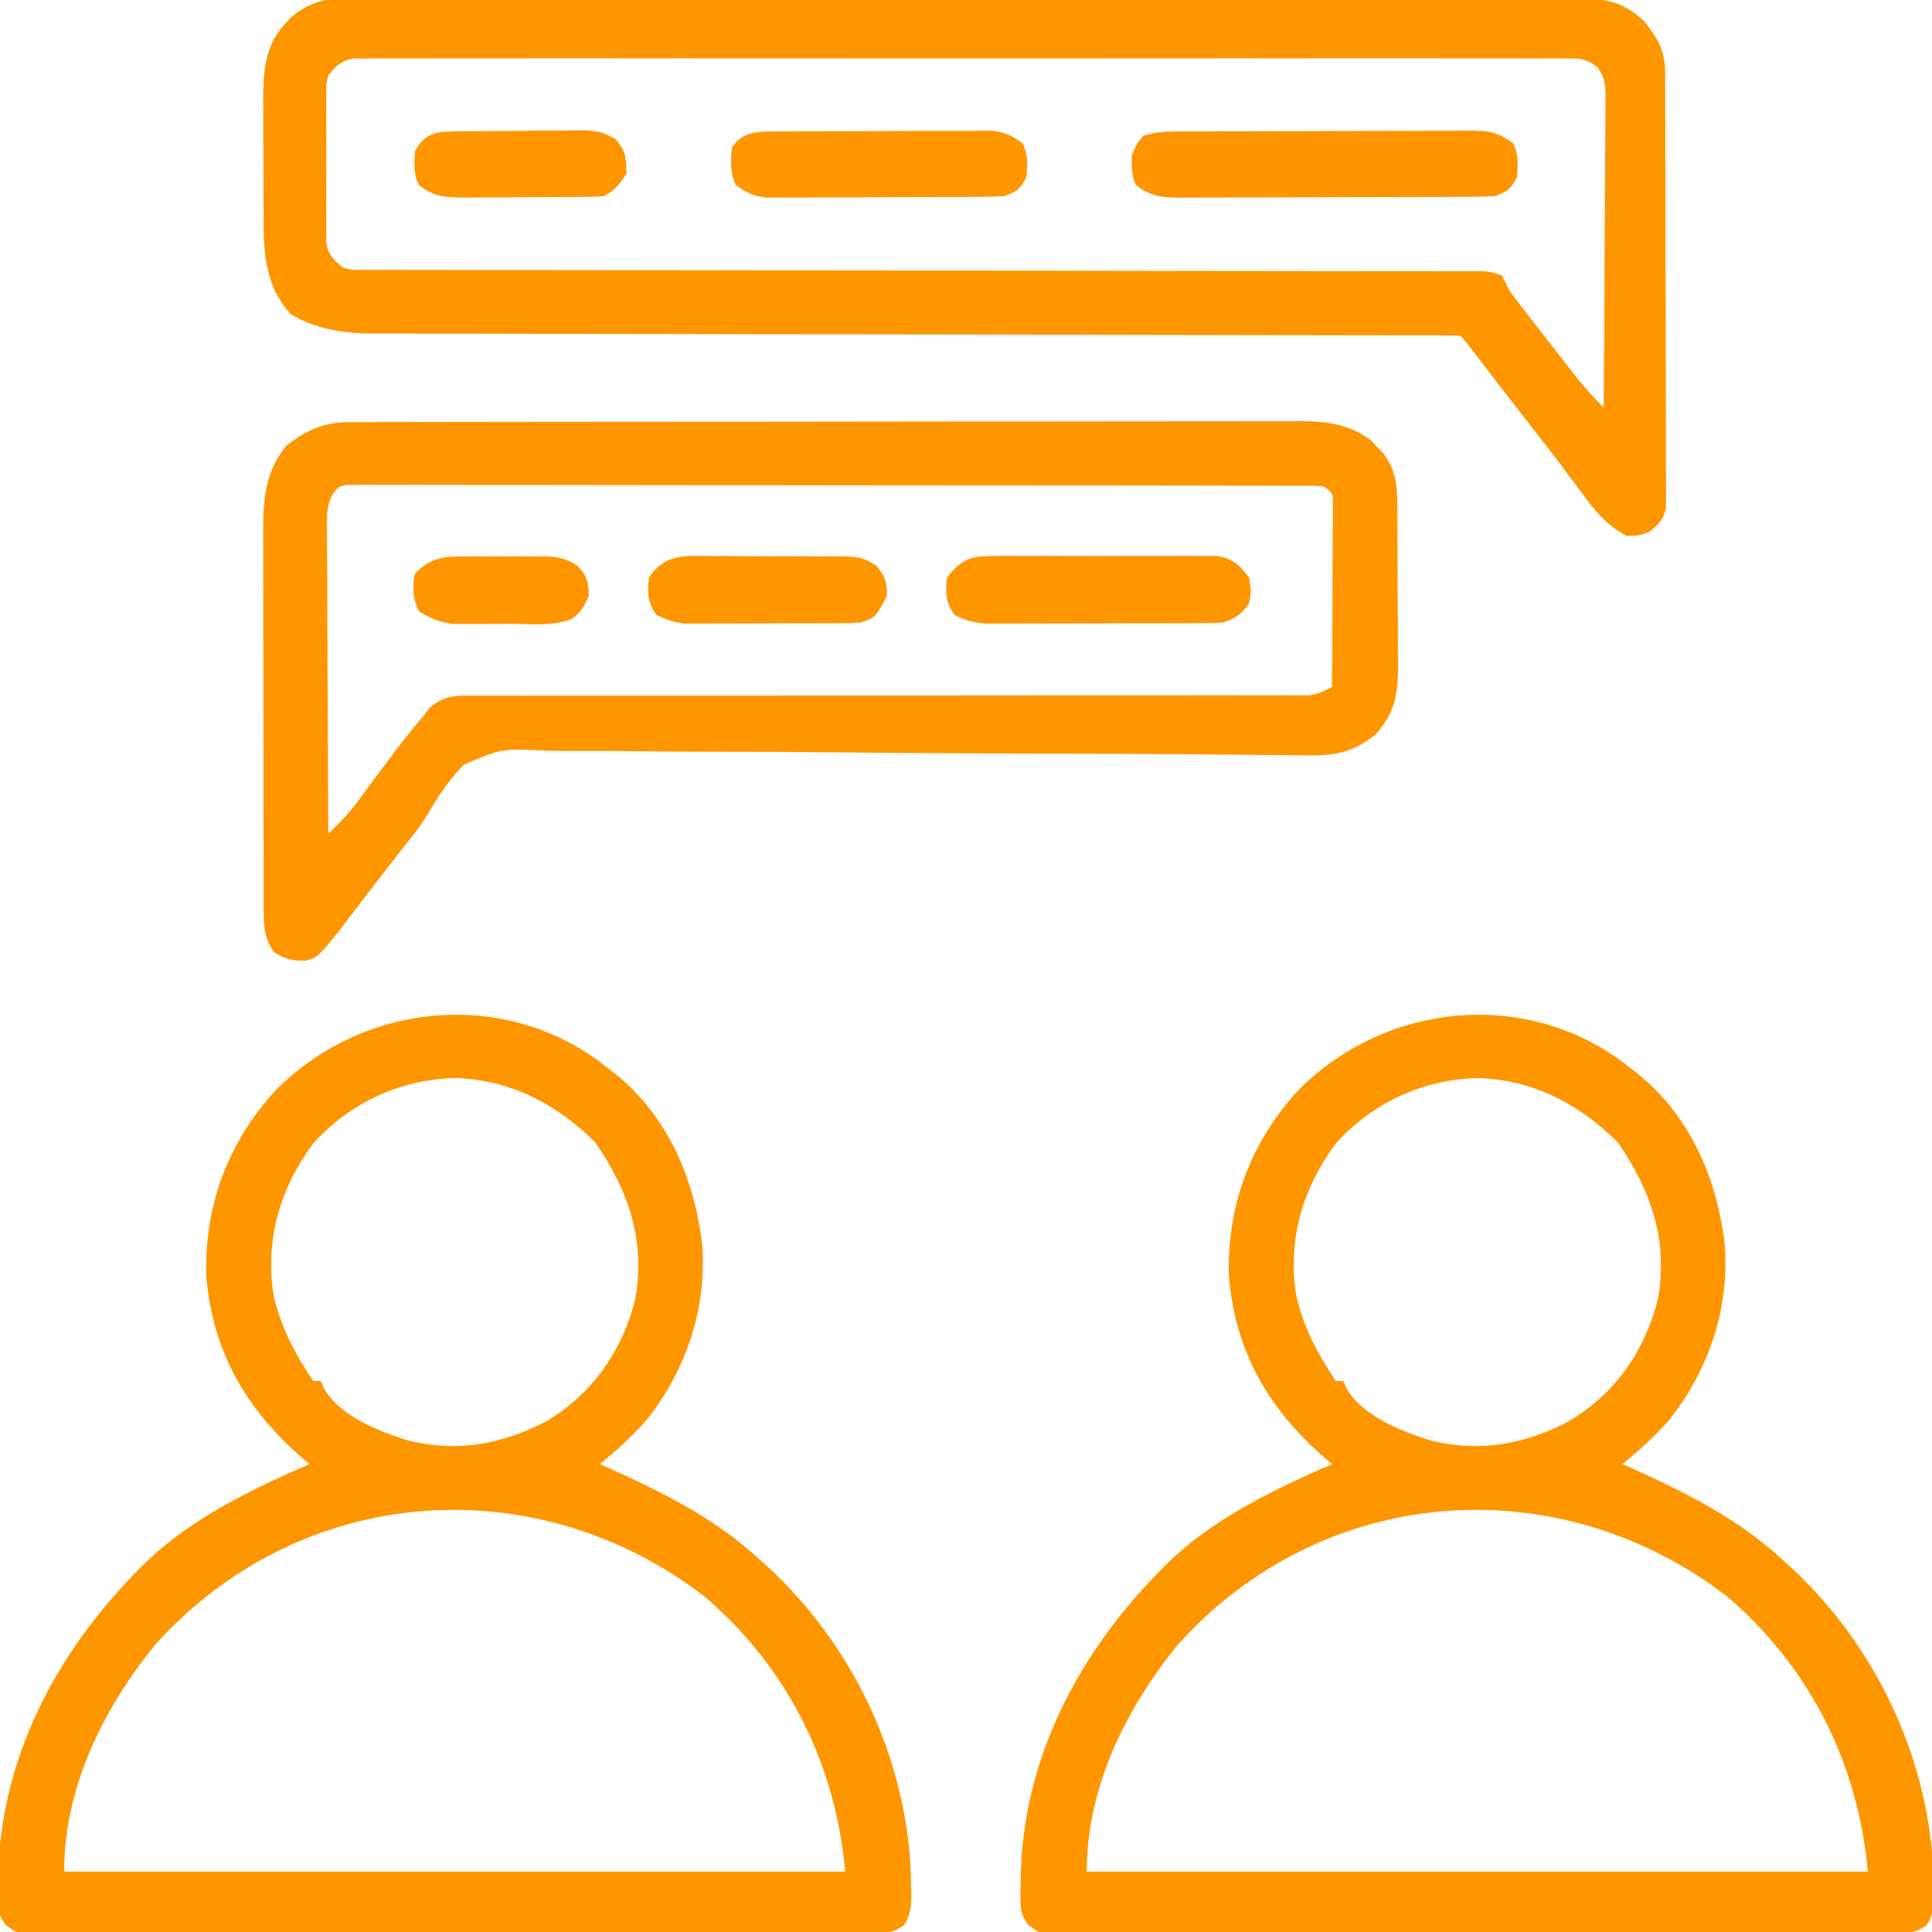
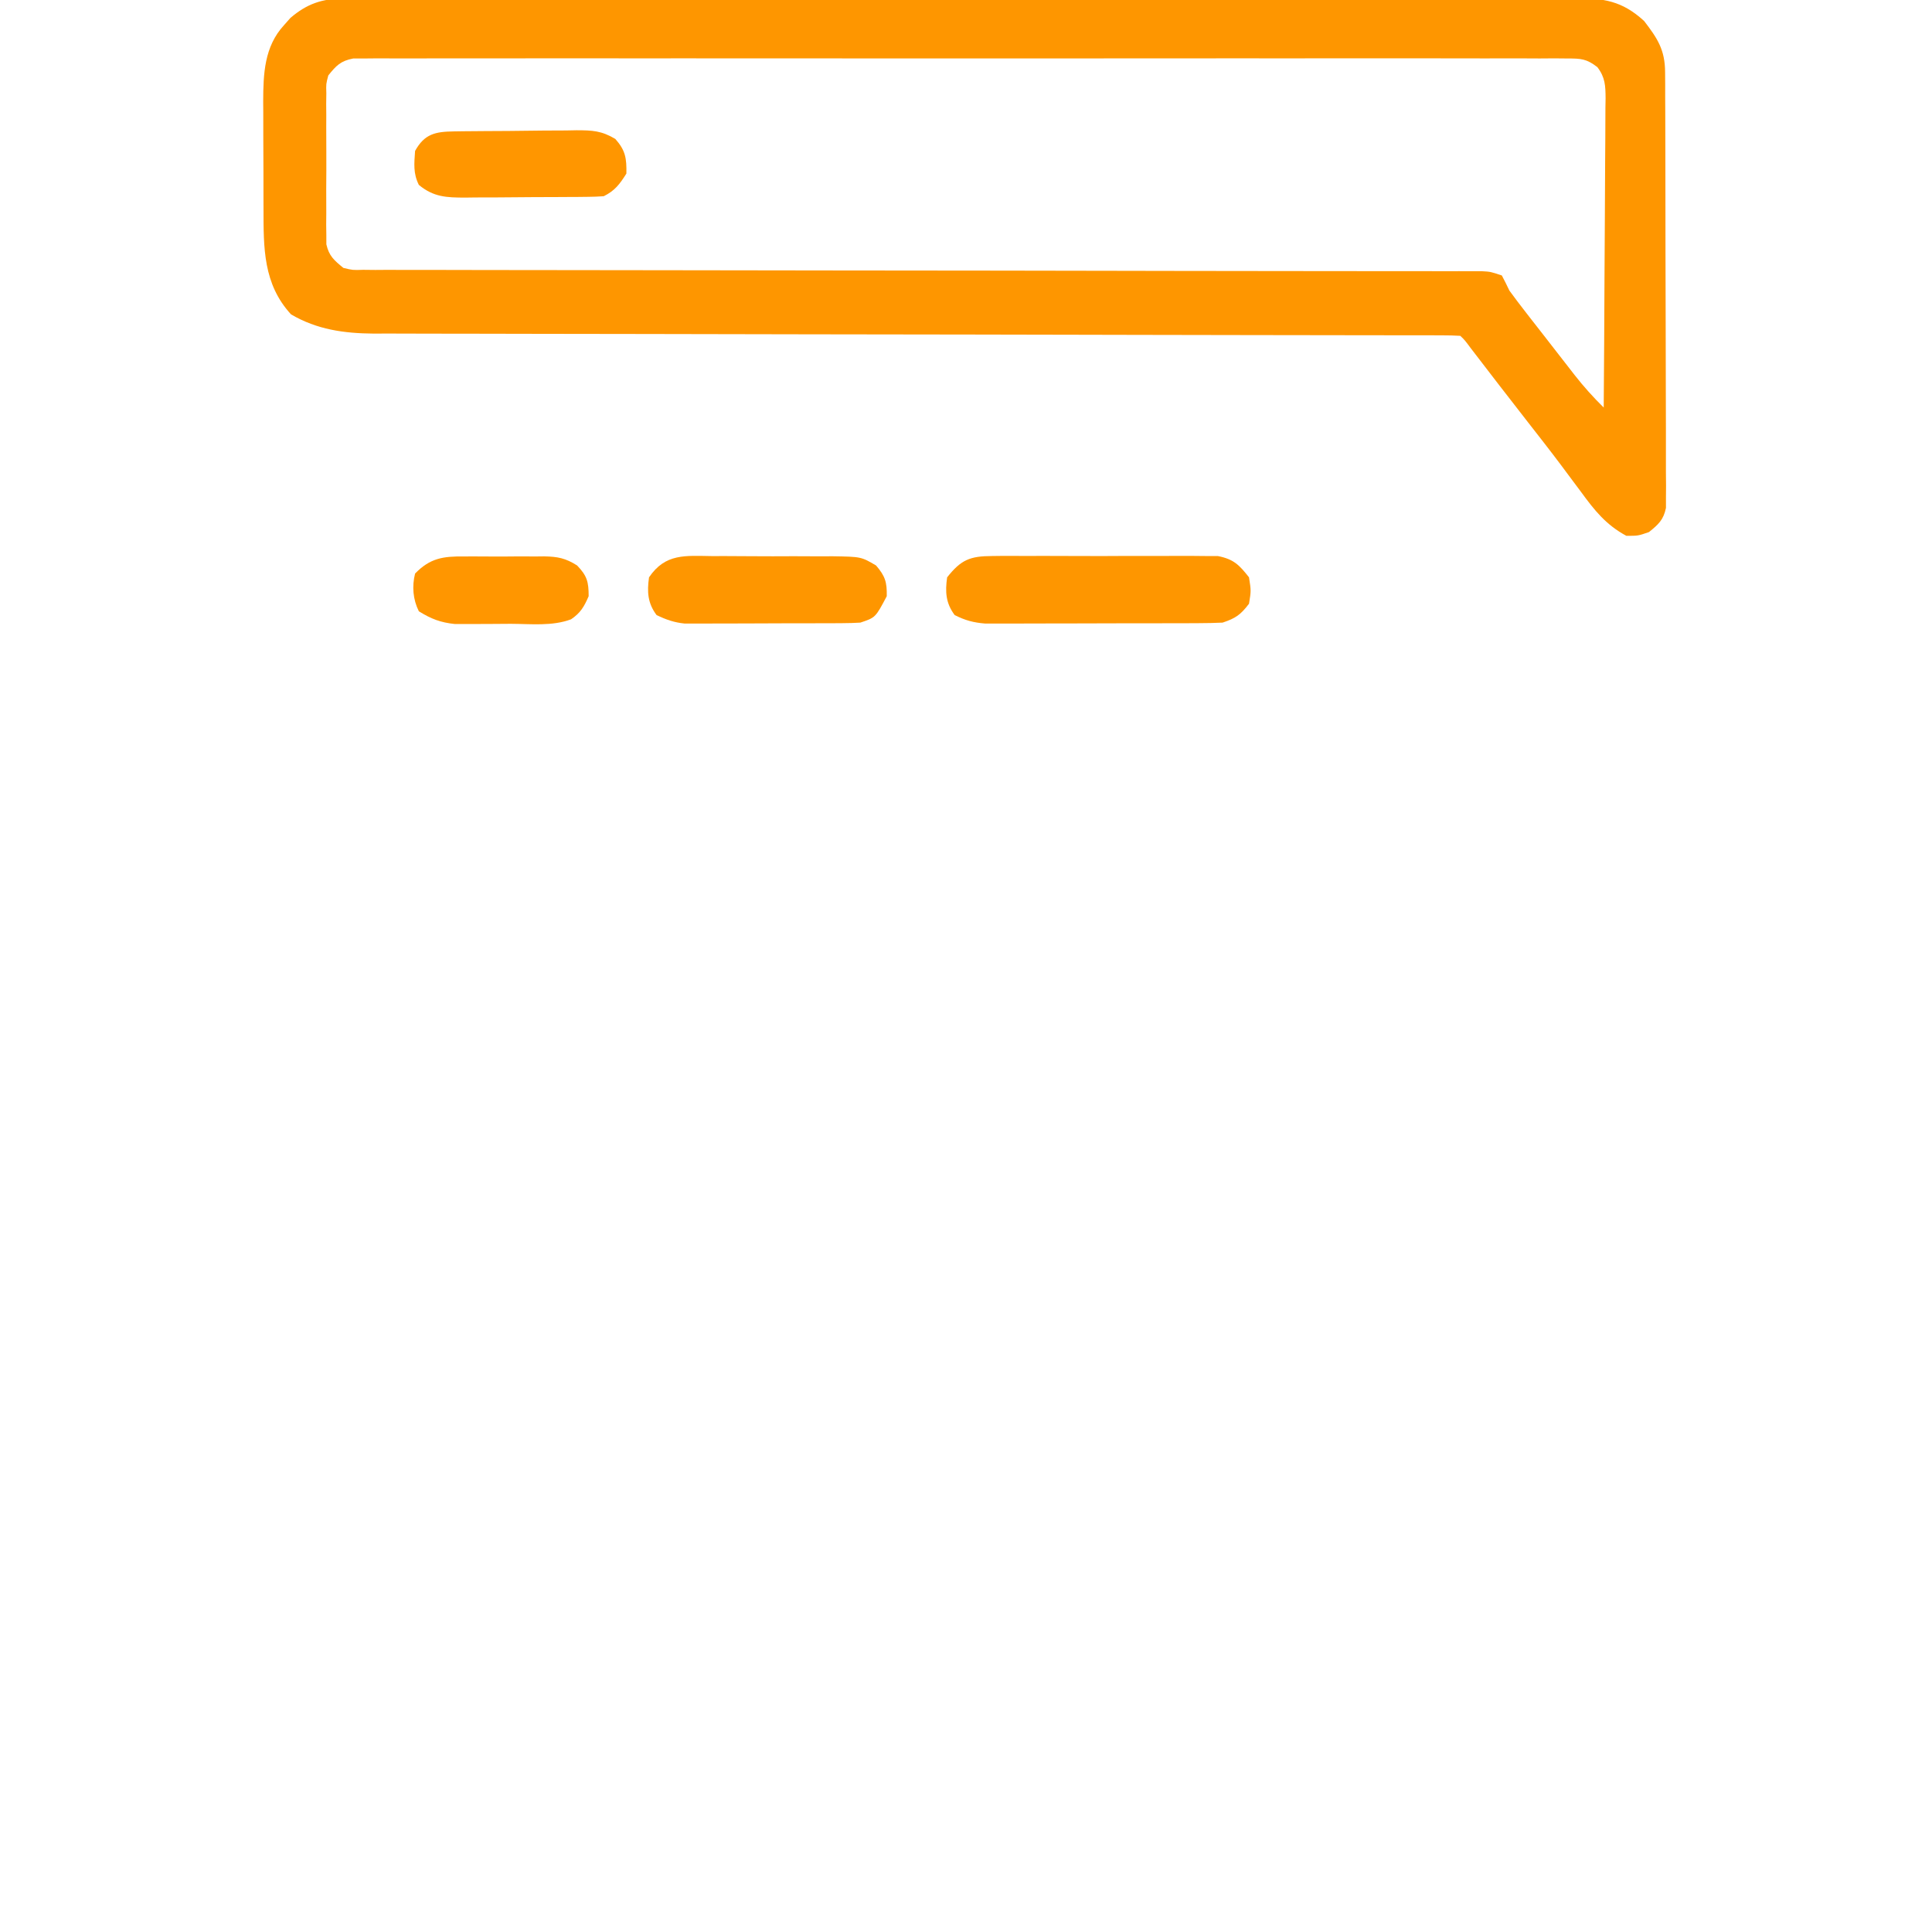
<svg xmlns="http://www.w3.org/2000/svg" version="1.1" width="512" height="512">
  <path d="M0 0 C1.199 -0.008 2.398 -0.017 3.633 -0.026 C5.596 -0.017 5.596 -0.017 7.598 -0.007 C9.009 -0.012 10.42 -0.017 11.831 -0.024 C15.703 -0.038 19.575 -0.034 23.448 -0.027 C27.626 -0.022 31.804 -0.034 35.982 -0.045 C44.165 -0.062 52.348 -0.063 60.531 -0.057 C67.182 -0.053 73.832 -0.055 80.483 -0.06 C81.903 -0.061 81.903 -0.061 83.351 -0.062 C85.273 -0.064 87.196 -0.065 89.118 -0.067 C107.149 -0.081 125.179 -0.075 143.21 -0.064 C159.707 -0.054 176.205 -0.067 192.702 -0.091 C209.64 -0.115 226.578 -0.125 243.516 -0.118 C253.026 -0.115 262.536 -0.117 272.046 -0.134 C280.142 -0.149 288.237 -0.15 296.333 -0.132 C300.463 -0.124 304.594 -0.122 308.724 -0.137 C312.506 -0.151 316.287 -0.146 320.069 -0.127 C322.084 -0.121 324.099 -0.135 326.113 -0.15 C333.927 -0.086 338.754 0.548 344.647 5.943 C348.21 10.575 350.186 13.611 350.208 19.504 C350.22 21.056 350.22 21.056 350.233 22.639 C350.232 23.769 350.232 24.898 350.231 26.062 C350.237 27.256 350.244 28.45 350.251 29.68 C350.267 32.95 350.273 36.221 350.275 39.491 C350.276 41.535 350.28 43.579 350.286 45.622 C350.304 52.753 350.312 59.883 350.311 67.014 C350.31 73.66 350.331 80.306 350.362 86.952 C350.388 92.66 350.399 98.368 350.398 104.076 C350.397 107.484 350.403 110.892 350.424 114.301 C350.444 118.1 350.438 121.899 350.426 125.699 C350.437 126.828 350.448 127.958 350.46 129.121 C350.452 130.156 350.443 131.191 350.435 132.257 C350.436 133.155 350.437 134.053 350.438 134.978 C349.777 138.17 348.439 139.354 345.94 141.38 C343.065 142.38 343.065 142.38 339.94 142.38 C334.559 139.474 331.503 135.645 327.94 130.755 C326.799 129.226 325.657 127.697 324.514 126.169 C323.928 125.381 323.342 124.592 322.738 123.78 C319.797 119.855 316.774 115.994 313.753 112.13 C308.716 105.672 303.71 99.193 298.733 92.689 C297.14 90.539 297.14 90.539 295.94 89.38 C294.365 89.281 292.785 89.252 291.207 89.25 C290.176 89.246 289.146 89.243 288.084 89.239 C286.938 89.24 285.792 89.241 284.612 89.242 C283.405 89.239 282.199 89.237 280.955 89.234 C277.591 89.227 274.226 89.224 270.861 89.224 C267.238 89.222 263.615 89.214 259.992 89.207 C253.707 89.196 247.422 89.187 241.137 89.181 C231.2 89.171 221.262 89.15 211.325 89.128 C207.927 89.12 204.528 89.113 201.13 89.106 C199.855 89.103 199.855 89.103 198.556 89.1 C188.878 89.079 179.2 89.06 169.522 89.042 C168.194 89.04 168.194 89.04 166.84 89.037 C152.514 89.011 138.188 88.993 123.861 88.976 C109.155 88.958 94.449 88.93 79.743 88.891 C70.672 88.868 61.601 88.854 52.531 88.852 C46.308 88.85 40.086 88.837 33.863 88.815 C30.275 88.803 26.687 88.796 23.099 88.802 C19.203 88.808 15.307 88.791 11.411 88.772 C10.285 88.778 9.16 88.783 8 88.789 C0.11 88.723 -7.044 87.737 -13.935 83.693 C-21.337 75.637 -21.216 66.062 -21.228 55.697 C-21.231 54.682 -21.235 53.668 -21.238 52.623 C-21.243 50.486 -21.245 48.348 -21.245 46.211 C-21.247 42.957 -21.266 39.703 -21.284 36.449 C-21.287 34.365 -21.289 32.281 -21.29 30.197 C-21.298 29.232 -21.305 28.267 -21.312 27.273 C-21.288 19.935 -21.021 12.737 -15.81 7.068 C-14.967 6.115 -14.967 6.115 -14.107 5.142 C-9.762 1.402 -5.68 0.006 0 0 Z M-4.06 20.38 C-4.657 22.637 -4.657 22.637 -4.577 25.085 C-4.59 26.013 -4.603 26.941 -4.616 27.897 C-4.608 28.892 -4.599 29.887 -4.591 30.912 C-4.597 32.454 -4.597 32.454 -4.603 34.027 C-4.605 36.199 -4.598 38.371 -4.581 40.543 C-4.56 43.868 -4.581 47.192 -4.607 50.517 C-4.604 52.628 -4.599 54.738 -4.591 56.849 C-4.599 57.844 -4.607 58.839 -4.616 59.864 C-4.603 60.792 -4.59 61.719 -4.577 62.675 C-4.574 63.489 -4.571 64.303 -4.568 65.142 C-3.862 68.251 -2.5 69.369 -0.06 71.38 C2.422 71.976 2.422 71.976 5.172 71.885 C6.769 71.902 6.769 71.902 8.399 71.918 C10.153 71.905 10.153 71.905 11.942 71.893 C13.185 71.899 14.427 71.906 15.708 71.913 C19.159 71.928 22.61 71.925 26.061 71.914 C29.783 71.907 33.504 71.924 37.225 71.937 C43.674 71.957 50.122 71.962 56.571 71.958 C65.898 71.952 75.225 71.969 84.552 71.991 C99.688 72.028 114.824 72.047 129.96 72.054 C144.657 72.062 159.354 72.075 174.051 72.097 C174.956 72.099 175.861 72.1 176.794 72.102 C186.673 72.117 196.552 72.133 206.43 72.151 C207.732 72.154 207.732 72.154 209.06 72.156 C216.208 72.169 216.208 72.169 219.464 72.175 C229.628 72.194 239.791 72.208 249.955 72.213 C256.328 72.216 262.7 72.222 269.073 72.231 C273.462 72.237 277.851 72.238 282.24 72.237 C285.515 72.237 288.79 72.243 292.065 72.249 C293.237 72.247 294.408 72.246 295.615 72.244 C296.677 72.247 297.74 72.25 298.834 72.253 C300.215 72.254 300.215 72.254 301.623 72.254 C303.94 72.38 303.94 72.38 306.94 73.38 C307.645 74.694 308.303 76.033 308.94 77.38 C310.384 79.364 311.869 81.32 313.378 83.255 C313.813 83.815 314.248 84.374 314.696 84.95 C315.625 86.143 316.556 87.334 317.487 88.523 C318.966 90.413 320.436 92.308 321.905 94.205 C322.875 95.451 323.845 96.697 324.815 97.943 C325.267 98.526 325.719 99.109 326.184 99.71 C328.607 102.805 331.137 105.629 333.94 108.38 C334.033 96.976 334.104 85.571 334.147 74.166 C334.168 68.871 334.197 63.575 334.242 58.28 C334.285 53.17 334.309 48.061 334.32 42.952 C334.327 41.001 334.341 39.051 334.363 37.1 C334.392 34.371 334.396 31.642 334.394 28.913 C334.416 27.7 334.416 27.7 334.438 26.463 C334.413 23.082 334.343 20.91 332.262 18.173 C329.382 15.949 327.916 15.879 324.305 15.877 C323.15 15.867 321.995 15.856 320.805 15.845 C318.901 15.859 318.901 15.859 316.958 15.872 C315.596 15.868 314.234 15.861 312.873 15.853 C309.127 15.837 305.381 15.845 301.635 15.857 C297.597 15.866 293.559 15.853 289.521 15.841 C281.608 15.824 273.696 15.828 265.784 15.839 C259.355 15.848 252.925 15.849 246.496 15.845 C245.582 15.844 244.668 15.844 243.726 15.843 C241.869 15.842 240.012 15.841 238.155 15.839 C220.732 15.828 203.309 15.841 185.886 15.863 C170.929 15.88 155.971 15.877 141.013 15.859 C123.654 15.837 106.294 15.829 88.935 15.841 C87.084 15.843 85.234 15.844 83.384 15.845 C82.018 15.846 82.018 15.846 80.625 15.847 C74.202 15.85 67.779 15.845 61.355 15.835 C53.53 15.824 45.705 15.827 37.88 15.848 C33.886 15.859 29.891 15.863 25.897 15.85 C22.243 15.838 18.589 15.844 14.935 15.866 C12.982 15.872 11.028 15.859 9.075 15.845 C7.92 15.856 6.765 15.866 5.575 15.877 C4.576 15.878 3.577 15.878 2.548 15.879 C-0.783 16.519 -1.973 17.761 -4.06 20.38 Z " fill="#FE9600" transform="translate(91.06,-0.38)" />
-   <path d="M0 0 C0.696 0.534 1.392 1.067 2.109 1.617 C15.791 12.701 22.784 28.859 25 46 C26.549 63.207 21.042 79.672 10.492 93.152 C6.677 97.512 2.46 101.313 -2 105 C-1.103 105.401 -0.206 105.802 0.719 106.215 C14.878 112.627 28.457 119.415 40 130 C40.963 130.87 41.926 131.74 42.918 132.637 C64.814 153.079 78.692 181.995 80.32 211.938 C80.37 213.562 80.409 215.187 80.438 216.812 C80.46 217.572 80.482 218.331 80.505 219.113 C80.492 222.291 80.318 224.518 78.55 227.201 C74.722 229.902 71.281 229.554 66.7 229.508 C65.272 229.517 65.272 229.517 63.815 229.527 C60.617 229.543 57.419 229.53 54.221 229.518 C51.931 229.523 49.641 229.53 47.352 229.539 C41.127 229.557 34.902 229.55 28.677 229.537 C22.17 229.527 15.662 229.537 9.155 229.543 C-2.474 229.551 -14.103 229.538 -25.732 229.518 C-36.278 229.5 -46.824 229.503 -57.37 229.521 C-69.614 229.543 -81.858 229.551 -94.102 229.539 C-100.584 229.533 -107.066 229.532 -113.549 229.545 C-119.642 229.557 -125.736 229.549 -131.829 229.526 C-134.069 229.52 -136.309 229.522 -138.549 229.531 C-141.6 229.542 -144.649 229.528 -147.7 229.508 C-148.593 229.517 -149.485 229.526 -150.404 229.535 C-156.387 229.459 -156.387 229.459 -159.549 227.093 C-161.145 224.79 -161.513 223.674 -161.531 220.902 C-161.539 220.111 -161.548 219.319 -161.556 218.503 C-161.538 217.656 -161.519 216.81 -161.5 215.938 C-161.488 215.054 -161.476 214.17 -161.463 213.259 C-160.509 180.729 -144.411 152.209 -121.367 130.09 C-109.418 118.944 -93.865 111.491 -79 105 C-79.641 104.455 -80.281 103.909 -80.941 103.348 C-95.837 90.361 -104.608 75.267 -106.312 55.348 C-106.936 36.77 -100.616 19.704 -88 6 C-64.587 -17.709 -26.398 -21.321 0 0 Z M-78 20 C-86.791 31.97 -90.759 45.315 -88.539 60.062 C-86.644 68.623 -82.835 75.748 -78 83 C-77.34 83 -76.68 83 -76 83 C-75.745 83.598 -75.49 84.196 -75.227 84.812 C-71.039 92.28 -60.609 96.321 -52.812 98.75 C-39.857 101.984 -27.78 99.765 -16.062 93.562 C-3.952 86.261 3.799 75.164 7.312 61.5 C10.191 45.915 5.602 32.62 -3.188 19.812 C-13.483 9.517 -25.699 3.17 -40.312 2.688 C-54.917 3.034 -68.163 9.202 -78 20 Z M-120 153 C-133.766 170.053 -144 190.765 -144 213 C-75.69 213 -7.38 213 63 213 C60.398 184.374 47.77 159.038 25.836 140.184 C-19.276 105.449 -81.614 110.164 -120 153 Z " fill="#FE9600" transform="translate(432,283)" />
-   <path d="M0 0 C0.696 0.534 1.392 1.067 2.109 1.617 C15.791 12.701 22.784 28.859 25 46 C26.549 63.207 21.042 79.672 10.492 93.152 C6.677 97.512 2.46 101.313 -2 105 C-1.103 105.401 -0.206 105.802 0.719 106.215 C14.878 112.627 28.457 119.415 40 130 C40.963 130.87 41.926 131.74 42.918 132.637 C64.814 153.079 78.692 181.995 80.32 211.938 C80.37 213.562 80.409 215.187 80.438 216.812 C80.46 217.572 80.482 218.331 80.505 219.113 C80.492 222.291 80.318 224.518 78.55 227.201 C74.722 229.902 71.281 229.554 66.7 229.508 C65.272 229.517 65.272 229.517 63.815 229.527 C60.617 229.543 57.419 229.53 54.221 229.518 C51.931 229.523 49.641 229.53 47.352 229.539 C41.127 229.557 34.902 229.55 28.677 229.537 C22.17 229.527 15.662 229.537 9.155 229.543 C-2.474 229.551 -14.103 229.538 -25.732 229.518 C-36.278 229.5 -46.824 229.503 -57.37 229.521 C-69.614 229.543 -81.858 229.551 -94.102 229.539 C-100.584 229.533 -107.066 229.532 -113.549 229.545 C-119.642 229.557 -125.736 229.549 -131.829 229.526 C-134.069 229.52 -136.309 229.522 -138.549 229.531 C-141.6 229.542 -144.649 229.528 -147.7 229.508 C-148.593 229.517 -149.485 229.526 -150.404 229.535 C-156.387 229.459 -156.387 229.459 -159.549 227.093 C-161.145 224.79 -161.513 223.674 -161.531 220.902 C-161.539 220.111 -161.548 219.319 -161.556 218.503 C-161.538 217.656 -161.519 216.81 -161.5 215.938 C-161.488 215.054 -161.476 214.17 -161.463 213.259 C-160.509 180.729 -144.411 152.209 -121.367 130.09 C-109.418 118.944 -93.865 111.491 -79 105 C-79.641 104.455 -80.281 103.909 -80.941 103.348 C-95.837 90.361 -104.608 75.267 -106.312 55.348 C-106.936 36.77 -100.616 19.704 -88 6 C-64.587 -17.709 -26.398 -21.321 0 0 Z M-78 20 C-86.791 31.97 -90.759 45.315 -88.539 60.062 C-86.644 68.623 -82.835 75.748 -78 83 C-77.34 83 -76.68 83 -76 83 C-75.745 83.598 -75.49 84.196 -75.227 84.812 C-71.039 92.28 -60.609 96.321 -52.812 98.75 C-39.857 101.984 -27.78 99.765 -16.062 93.562 C-3.952 86.261 3.799 75.164 7.312 61.5 C10.191 45.915 5.602 32.62 -3.188 19.812 C-13.483 9.517 -25.699 3.17 -40.312 2.688 C-54.917 3.034 -68.163 9.202 -78 20 Z M-120 153 C-133.766 170.053 -144 190.765 -144 213 C-75.69 213 -7.38 213 63 213 C60.398 184.374 47.77 159.038 25.836 140.184 C-19.276 105.449 -81.614 110.164 -120 153 Z " fill="#FE9600" transform="translate(161,283)" />
-   <path d="M0 0 C0.926 -0.004 1.852 -0.008 2.806 -0.012 C3.82 -0.011 4.834 -0.01 5.879 -0.009 C6.959 -0.012 8.039 -0.015 9.152 -0.018 C12.783 -0.027 16.414 -0.028 20.045 -0.03 C22.643 -0.034 25.242 -0.039 27.84 -0.045 C34.908 -0.058 41.977 -0.064 49.045 -0.069 C53.459 -0.072 57.873 -0.076 62.288 -0.08 C74.512 -0.092 86.736 -0.103 98.961 -0.106 C100.134 -0.106 100.134 -0.106 101.331 -0.107 C102.507 -0.107 102.507 -0.107 103.707 -0.107 C105.296 -0.108 106.885 -0.108 108.474 -0.109 C109.262 -0.109 110.05 -0.109 110.862 -0.109 C123.631 -0.113 136.4 -0.131 149.169 -0.154 C162.282 -0.178 175.395 -0.19 188.508 -0.192 C195.869 -0.192 203.23 -0.198 210.591 -0.216 C217.515 -0.233 224.439 -0.235 231.363 -0.226 C233.905 -0.225 236.446 -0.23 238.987 -0.24 C242.457 -0.252 245.926 -0.247 249.396 -0.236 C250.401 -0.244 251.406 -0.252 252.442 -0.26 C259.267 -0.212 264.978 0.622 270.634 4.78 C271.442 5.635 271.442 5.635 272.267 6.506 C272.821 7.071 273.375 7.636 273.946 8.217 C276.988 12.245 277.645 16.037 277.682 21.004 C277.695 22.162 277.708 23.32 277.721 24.514 C277.724 26.378 277.724 26.378 277.727 28.28 C277.734 29.566 277.741 30.852 277.748 32.177 C277.76 34.895 277.763 37.613 277.762 40.332 C277.762 43.801 277.789 47.269 277.824 50.738 C277.851 54.064 277.85 57.391 277.852 60.717 C277.867 61.956 277.881 63.195 277.896 64.471 C277.855 72.239 277.145 76.936 271.864 82.838 C265.565 87.777 260.894 88.416 253.146 88.296 C251.745 88.286 251.745 88.286 250.315 88.277 C247.182 88.254 244.05 88.217 240.917 88.181 C238.671 88.162 236.426 88.145 234.18 88.128 C229.342 88.092 224.503 88.052 219.665 88.008 C212.008 87.944 204.35 87.91 196.693 87.884 C195.4 87.88 194.107 87.876 192.775 87.871 C189.464 87.86 186.152 87.85 182.841 87.839 C176.715 87.82 170.588 87.799 164.462 87.776 C163.78 87.773 163.099 87.771 162.396 87.768 C151.367 87.724 140.338 87.626 129.309 87.51 C117.969 87.392 106.63 87.34 95.289 87.344 C88.927 87.344 82.569 87.314 76.208 87.21 C70.218 87.113 64.233 87.096 58.243 87.139 C56.052 87.141 53.861 87.113 51.67 87.054 C40.331 86.492 40.331 86.492 30.241 90.812 C26.352 94.84 23.374 99.328 20.57 104.154 C19.054 106.698 17.28 108.978 15.411 111.272 C14.872 111.963 14.333 112.655 13.778 113.367 C13.259 114.032 12.739 114.697 12.204 115.381 C8.937 119.566 5.672 123.75 2.462 127.979 C2.014 128.569 1.565 129.158 1.103 129.765 C-0.076 131.319 -1.251 132.875 -2.425 134.432 C-8.347 141.753 -8.347 141.753 -11.706 142.76 C-15.117 142.645 -17.25 142.389 -20.046 140.381 C-22.515 136.826 -22.734 133.635 -22.742 129.376 C-22.746 128.423 -22.751 127.47 -22.755 126.488 C-22.755 125.449 -22.754 124.41 -22.754 123.339 C-22.757 122.24 -22.76 121.14 -22.764 120.007 C-22.773 116.366 -22.775 112.725 -22.776 109.085 C-22.78 106.554 -22.783 104.023 -22.787 101.491 C-22.792 96.182 -22.794 90.873 -22.794 85.563 C-22.793 79.44 -22.804 73.316 -22.819 67.193 C-22.834 61.29 -22.838 55.387 -22.837 49.483 C-22.838 46.978 -22.843 44.473 -22.85 41.967 C-22.86 38.458 -22.857 34.95 -22.851 31.441 C-22.857 30.41 -22.863 29.379 -22.868 28.317 C-22.832 20.043 -22.157 12.702 -16.608 6.131 C-11.281 2.076 -6.729 0.01 0 0 Z M-4.363 18.924 C-6.295 22.349 -6 25.837 -5.949 29.664 C-5.949 30.523 -5.95 31.381 -5.95 32.266 C-5.948 35.102 -5.925 37.937 -5.901 40.772 C-5.896 42.739 -5.892 44.707 -5.889 46.674 C-5.877 51.849 -5.848 57.024 -5.814 62.2 C-5.784 67.481 -5.77 72.763 -5.755 78.045 C-5.723 88.408 -5.672 98.769 -5.608 109.131 C-2.808 106.356 -0.11 103.677 2.224 100.495 C2.708 99.84 3.193 99.185 3.692 98.51 C4.441 97.487 4.441 97.487 5.204 96.444 C6.263 95.016 7.323 93.589 8.384 92.163 C8.896 91.473 9.409 90.783 9.937 90.073 C12.981 86.009 16.081 81.983 19.392 78.131 C20.061 77.276 20.729 76.42 21.419 75.538 C25.55 72.193 28.605 72.435 33.774 72.506 C34.722 72.499 35.671 72.492 36.649 72.485 C39.83 72.467 43.011 72.486 46.193 72.504 C48.473 72.499 50.752 72.491 53.032 72.482 C57.943 72.466 62.853 72.466 67.763 72.479 C75.524 72.498 83.283 72.483 91.044 72.463 C101.919 72.439 112.795 72.431 123.67 72.437 C134.861 72.443 146.052 72.444 157.243 72.435 C157.933 72.434 158.622 72.434 159.332 72.433 C170.823 72.424 182.313 72.406 193.803 72.385 C201.522 72.372 209.24 72.371 216.959 72.379 C221.754 72.383 226.55 72.379 231.345 72.373 C233.574 72.371 235.802 72.374 238.031 72.38 C241.066 72.388 244.101 72.384 247.137 72.376 C248.024 72.382 248.912 72.387 249.826 72.392 C250.639 72.388 251.452 72.384 252.29 72.379 C252.991 72.38 253.691 72.38 254.413 72.38 C256.735 72.088 258.366 71.275 260.392 70.131 C260.442 62.905 260.477 55.678 260.501 48.452 C260.511 45.992 260.525 43.532 260.542 41.072 C260.567 37.542 260.578 34.013 260.587 30.483 C260.597 29.378 260.608 28.273 260.618 27.134 C260.618 26.113 260.618 25.092 260.619 24.04 C260.623 23.139 260.627 22.237 260.632 21.308 C260.598 18.921 260.598 18.921 258.392 17.131 C256.4 16.827 256.4 16.827 254.078 16.874 C253.166 16.868 252.255 16.861 251.316 16.855 C250.309 16.858 249.301 16.861 248.263 16.864 C247.197 16.859 246.132 16.855 245.034 16.85 C241.44 16.838 237.847 16.839 234.253 16.841 C231.686 16.835 229.119 16.828 226.553 16.821 C220.29 16.804 214.028 16.798 207.765 16.797 C202.676 16.796 197.588 16.792 192.499 16.786 C178.083 16.768 163.667 16.759 149.251 16.761 C148.473 16.761 147.695 16.761 146.894 16.761 C145.726 16.761 145.726 16.761 144.535 16.761 C131.911 16.762 119.287 16.743 106.664 16.715 C93.712 16.686 80.761 16.672 67.81 16.674 C60.535 16.674 53.259 16.669 45.984 16.647 C39.144 16.627 32.305 16.628 25.465 16.642 C22.949 16.645 20.433 16.64 17.917 16.628 C14.494 16.612 11.071 16.621 7.647 16.637 C6.642 16.627 5.637 16.616 4.601 16.606 C3.23 16.62 3.23 16.62 1.831 16.634 C1.041 16.633 0.25 16.633 -0.565 16.632 C-2.769 16.98 -2.769 16.98 -4.363 18.924 Z " fill="#FE9600" transform="translate(92.608,111.869)" />
-   <path d="M0 0 C1.305 -0.007 1.305 -0.007 2.637 -0.015 C5.519 -0.03 8.4 -0.036 11.282 -0.042 C13.283 -0.048 15.285 -0.054 17.286 -0.059 C21.485 -0.07 25.683 -0.076 29.881 -0.079 C35.26 -0.085 40.639 -0.109 46.018 -0.137 C50.153 -0.156 54.288 -0.161 58.423 -0.162 C60.406 -0.165 62.389 -0.173 64.372 -0.187 C67.147 -0.204 69.921 -0.202 72.695 -0.195 C73.514 -0.205 74.333 -0.214 75.177 -0.223 C79.762 -0.19 82.747 0.193 86.477 3.161 C88.006 6.218 87.709 8.791 87.477 12.161 C85.717 15.346 84.978 15.994 81.477 17.161 C78.628 17.268 75.803 17.318 72.954 17.322 C71.649 17.33 71.649 17.33 70.317 17.337 C67.435 17.352 64.554 17.359 61.672 17.364 C59.671 17.37 57.669 17.376 55.668 17.382 C51.47 17.392 47.271 17.398 43.073 17.401 C37.694 17.407 32.315 17.431 26.936 17.459 C22.801 17.478 18.666 17.483 14.531 17.485 C12.548 17.488 10.565 17.496 8.582 17.509 C5.807 17.526 3.033 17.524 0.259 17.518 C-0.56 17.527 -1.379 17.536 -2.223 17.546 C-6.806 17.512 -9.795 17.13 -13.523 14.161 C-14.665 11.536 -14.722 9.003 -14.523 6.161 C-13.273 3.224 -13.273 3.224 -11.523 1.161 C-7.667 -0.124 -4.019 0.005 0 0 Z " fill="#FE9500" transform="translate(314.523,34.839)" />
  <path d="M0 0 C0.675 -0.009 1.351 -0.018 2.047 -0.027 C4.269 -0.048 6.489 -0.034 8.711 -0.017 C10.261 -0.02 11.812 -0.025 13.362 -0.032 C16.607 -0.039 19.851 -0.028 23.096 -0.005 C27.249 0.024 31.401 0.007 35.554 -0.023 C38.754 -0.041 41.953 -0.035 45.154 -0.022 C46.684 -0.019 48.215 -0.023 49.746 -0.035 C51.889 -0.047 54.029 -0.028 56.172 0 C57.389 0.004 58.607 0.008 59.861 0.012 C64.01 0.829 65.506 2.357 68.086 5.647 C68.648 9.209 68.648 9.209 68.086 12.647 C65.867 15.554 64.566 16.487 61.086 17.647 C58.981 17.746 56.873 17.785 54.766 17.792 C52.809 17.802 52.809 17.802 50.812 17.812 C49.385 17.813 47.958 17.814 46.531 17.815 C45.068 17.818 43.604 17.822 42.141 17.825 C39.073 17.831 36.004 17.833 32.936 17.832 C29.01 17.832 25.083 17.846 21.157 17.863 C18.134 17.874 15.111 17.876 12.088 17.876 C10.64 17.877 9.193 17.881 7.746 17.889 C5.719 17.899 3.692 17.895 1.665 17.89 C0.512 17.891 -0.64 17.893 -1.827 17.894 C-4.95 17.644 -7.127 17.052 -9.914 15.647 C-12.278 12.495 -12.463 9.489 -11.914 5.647 C-8.236 0.993 -5.866 0.019 0 0 Z " fill="#FE9600" transform="translate(262.914,147.353)" />
-   <path d="M0 0 C1.305 -0.01 2.61 -0.019 3.955 -0.029 C5.381 -0.034 6.808 -0.038 8.235 -0.042 C9.698 -0.048 11.162 -0.054 12.625 -0.059 C15.694 -0.07 18.762 -0.076 21.83 -0.079 C25.757 -0.085 29.683 -0.109 33.609 -0.137 C36.632 -0.156 39.655 -0.161 42.679 -0.162 C44.126 -0.165 45.573 -0.173 47.02 -0.187 C49.047 -0.204 51.074 -0.2 53.102 -0.195 C54.254 -0.199 55.406 -0.203 56.593 -0.206 C60.037 0.204 61.916 1.102 64.68 3.161 C66.209 6.218 65.913 8.791 65.68 12.161 C63.92 15.346 63.181 15.994 59.68 17.161 C57.575 17.265 55.468 17.31 53.36 17.322 C52.055 17.332 50.75 17.341 49.406 17.351 C47.979 17.356 46.552 17.361 45.125 17.364 C43.662 17.37 42.199 17.376 40.735 17.382 C37.667 17.392 34.599 17.398 31.53 17.401 C27.604 17.407 23.678 17.431 19.751 17.459 C16.728 17.478 13.705 17.483 10.682 17.485 C9.235 17.488 7.787 17.496 6.34 17.509 C4.313 17.526 2.286 17.522 0.259 17.518 C-0.894 17.521 -2.046 17.525 -3.233 17.529 C-6.677 17.119 -8.556 16.22 -11.32 14.161 C-12.909 10.983 -12.724 7.622 -12.32 4.161 C-9.33 -0.252 -4.921 0.029 0 0 Z " fill="#FF9600" transform="translate(206.32,34.839)" />
  <path d="M0 0 C1.703 -0.004 1.703 -0.004 3.44 -0.007 C5.837 -0.006 8.235 0.007 10.632 0.032 C14.3 0.066 17.965 0.053 21.633 0.033 C23.964 0.04 26.294 0.05 28.625 0.062 C29.721 0.058 30.817 0.053 31.946 0.047 C39.521 0.165 39.521 0.165 43.477 2.485 C45.896 5.31 46.387 6.907 46.312 10.629 C43.32 16.293 43.32 16.293 39.312 17.629 C37.728 17.726 36.14 17.767 34.553 17.774 C33.106 17.784 33.106 17.784 31.63 17.794 C30.589 17.795 29.549 17.796 28.477 17.797 C27.405 17.8 26.334 17.804 25.23 17.807 C22.962 17.812 20.694 17.814 18.426 17.814 C14.958 17.816 11.491 17.835 8.023 17.854 C5.82 17.856 3.617 17.858 1.414 17.859 C-0.141 17.87 -0.141 17.87 -1.727 17.881 C-2.698 17.878 -3.669 17.875 -4.669 17.872 C-5.52 17.873 -6.37 17.875 -7.246 17.876 C-10.044 17.593 -12.16 16.848 -14.688 15.629 C-17.051 12.477 -17.236 9.471 -16.688 5.629 C-12.348 -0.777 -7.054 -0.085 0 0 Z " fill="#FE9600" transform="translate(188.688,147.371)" />
  <path d="M0 0 C0.865 -0.013 1.729 -0.026 2.62 -0.039 C3.551 -0.046 4.482 -0.054 5.442 -0.061 C6.402 -0.069 7.363 -0.077 8.353 -0.086 C10.385 -0.1 12.418 -0.11 14.45 -0.118 C17.556 -0.135 20.661 -0.179 23.766 -0.223 C25.741 -0.234 27.717 -0.242 29.692 -0.249 C30.619 -0.266 31.546 -0.284 32.502 -0.302 C36.702 -0.288 39.081 -0.189 42.759 1.989 C45.474 5.05 45.771 7.119 45.7 11.177 C43.933 13.979 42.669 15.692 39.7 17.177 C38.307 17.281 36.91 17.326 35.513 17.338 C34.648 17.348 33.784 17.357 32.893 17.367 C31.488 17.374 31.488 17.374 30.055 17.38 C29.093 17.386 28.131 17.392 27.14 17.397 C25.102 17.407 23.063 17.413 21.025 17.417 C17.91 17.427 14.796 17.458 11.682 17.49 C9.702 17.496 7.722 17.501 5.743 17.505 C4.812 17.517 3.882 17.53 2.923 17.543 C-1.95 17.526 -5.38 17.428 -9.3 14.177 C-10.829 11.12 -10.533 8.547 -10.3 5.177 C-7.803 0.658 -4.924 0.064 0 0 Z " fill="#FF9600" transform="translate(120.3,34.823)" />
  <path d="M0 0 C0.758 -0.004 1.516 -0.008 2.297 -0.012 C3.894 -0.014 5.491 -0.007 7.087 0.01 C9.524 0.031 11.958 0.01 14.395 -0.016 C15.951 -0.013 17.507 -0.008 19.062 0 C19.787 -0.008 20.511 -0.016 21.257 -0.025 C24.849 0.042 26.902 0.45 29.967 2.381 C32.614 5.138 33.031 6.728 33.031 10.531 C31.839 13.292 30.872 14.965 28.367 16.653 C23.375 18.53 17.673 17.863 12.387 17.847 C10.17 17.844 7.955 17.867 5.738 17.893 C4.318 17.895 2.897 17.896 1.477 17.895 C0.193 17.898 -1.091 17.9 -2.414 17.904 C-6.262 17.501 -8.69 16.554 -11.969 14.531 C-13.536 11.397 -13.82 7.9 -12.969 4.531 C-8.971 0.412 -5.505 -0.062 0 0 Z " fill="#FF9600" transform="translate(122.969,147.469)" />
</svg>